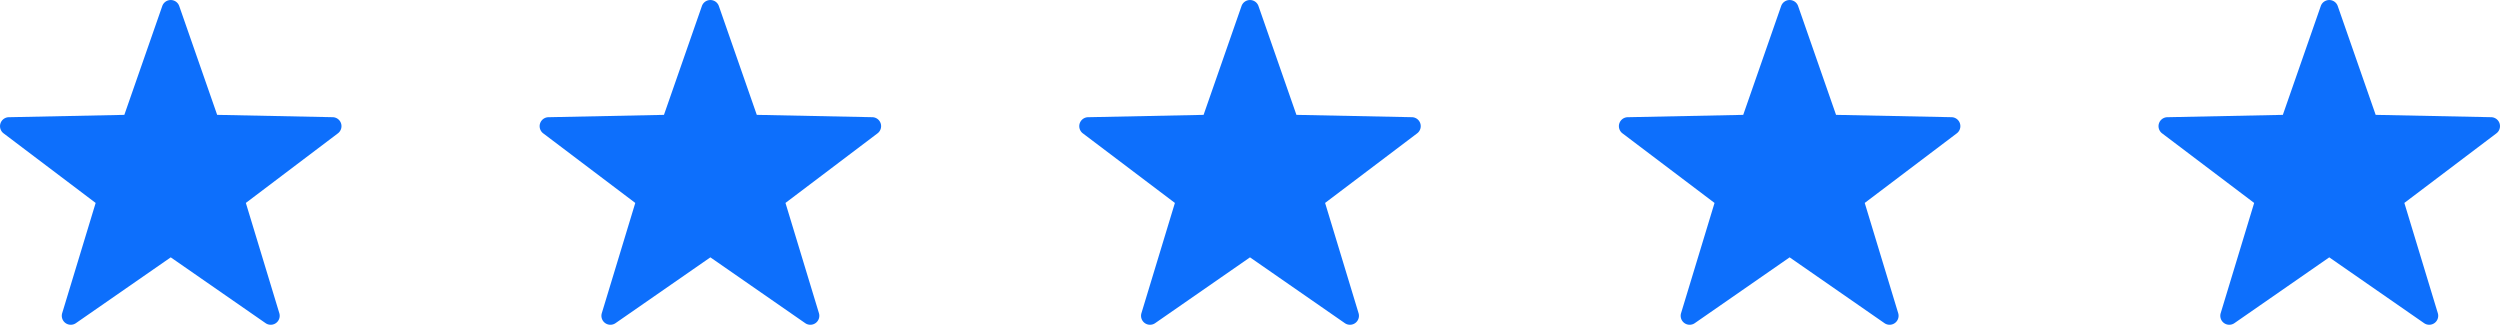
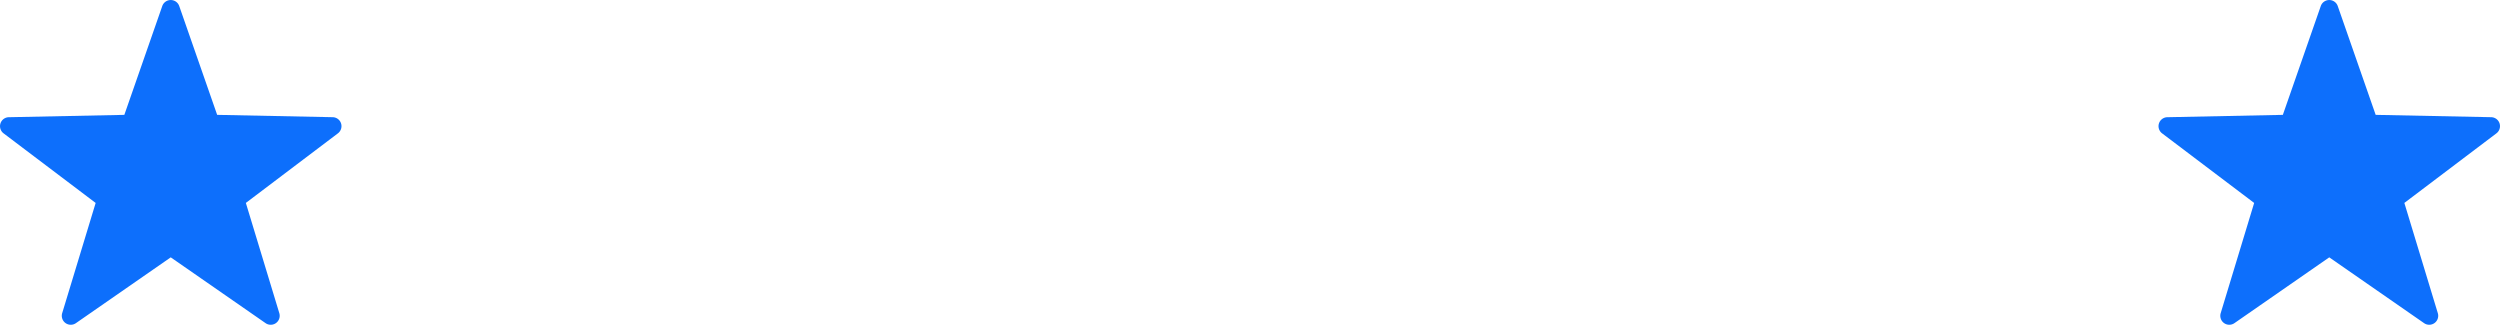
<svg xmlns="http://www.w3.org/2000/svg" width="330.813" height="42.974" viewBox="0 0 330.813 42.974">
  <defs>
    <clipPath id="clip-path">
      <rect id="Rectangle_155" data-name="Rectangle 155" width="45.188" height="42.974" fill="#0d6ffc" />
    </clipPath>
  </defs>
  <g id="Group_188" data-name="Group 188" transform="translate(-544.594 -781.371)">
    <g id="Group_183" data-name="Group 183" transform="translate(544.594 781.371)">
      <g id="Group_182" data-name="Group 182" clip-path="url(#clip-path)">
        <path id="Path_224" data-name="Path 224" d="M45.13,16.33a1.188,1.188,0,0,0-1.105-.821L28.736,15.2,23.716.8a1.188,1.188,0,0,0-2.243,0l-5.02,14.4-15.288.311a1.188,1.188,0,0,0-.691,2.135l12.183,9.209L8.228,41.442a1.188,1.188,0,0,0,1.814,1.321l12.552-8.709,12.552,8.709a1.188,1.188,0,0,0,1.814-1.321L32.532,26.853l12.183-9.209a1.188,1.188,0,0,0,.414-1.314" transform="translate(0 -0.001)" fill="#0d6ffc" />
      </g>
    </g>
    <g id="Group_184" data-name="Group 184" transform="translate(616 781.371)">
      <g id="Group_182-2" data-name="Group 182" clip-path="url(#clip-path)">
-         <path id="Path_224-2" data-name="Path 224" d="M45.13,16.33a1.188,1.188,0,0,0-1.105-.821L28.736,15.2,23.716.8a1.188,1.188,0,0,0-2.243,0l-5.02,14.4-15.288.311a1.188,1.188,0,0,0-.691,2.135l12.183,9.209L8.228,41.442a1.188,1.188,0,0,0,1.814,1.321l12.552-8.709,12.552,8.709a1.188,1.188,0,0,0,1.814-1.321L32.532,26.853l12.183-9.209a1.188,1.188,0,0,0,.414-1.314" transform="translate(0 -0.001)" fill="#0d6ffc" />
-       </g>
+         </g>
    </g>
    <g id="Group_185" data-name="Group 185" transform="translate(687.406 781.371)">
      <g id="Group_182-3" data-name="Group 182" clip-path="url(#clip-path)">
-         <path id="Path_224-3" data-name="Path 224" d="M45.13,16.33a1.188,1.188,0,0,0-1.105-.821L28.736,15.2,23.716.8a1.188,1.188,0,0,0-2.243,0l-5.02,14.4-15.288.311a1.188,1.188,0,0,0-.691,2.135l12.183,9.209L8.228,41.442a1.188,1.188,0,0,0,1.814,1.321l12.552-8.709,12.552,8.709a1.188,1.188,0,0,0,1.814-1.321L32.532,26.853l12.183-9.209a1.188,1.188,0,0,0,.414-1.314" transform="translate(0 -0.001)" fill="#0d6ffc" />
-       </g>
+         </g>
    </g>
    <g id="Group_186" data-name="Group 186" transform="translate(758.813 781.371)">
      <g id="Group_182-4" data-name="Group 182" clip-path="url(#clip-path)">
-         <path id="Path_224-4" data-name="Path 224" d="M45.13,16.33a1.188,1.188,0,0,0-1.105-.821L28.736,15.2,23.716.8a1.188,1.188,0,0,0-2.243,0l-5.02,14.4-15.288.311a1.188,1.188,0,0,0-.691,2.135l12.183,9.209L8.228,41.442a1.188,1.188,0,0,0,1.814,1.321l12.552-8.709,12.552,8.709a1.188,1.188,0,0,0,1.814-1.321L32.532,26.853l12.183-9.209a1.188,1.188,0,0,0,.414-1.314" transform="translate(0 -0.001)" fill="#0d6ffc" />
-       </g>
+         </g>
    </g>
    <g id="Group_187" data-name="Group 187" transform="translate(830.219 781.371)">
      <g id="Group_182-5" data-name="Group 182" clip-path="url(#clip-path)">
        <path id="Path_224-5" data-name="Path 224" d="M45.13,16.33a1.188,1.188,0,0,0-1.105-.821L28.736,15.2,23.716.8a1.188,1.188,0,0,0-2.243,0l-5.02,14.4-15.288.311a1.188,1.188,0,0,0-.691,2.135l12.183,9.209L8.228,41.442a1.188,1.188,0,0,0,1.814,1.321l12.552-8.709,12.552,8.709a1.188,1.188,0,0,0,1.814-1.321L32.532,26.853l12.183-9.209a1.188,1.188,0,0,0,.414-1.314" transform="translate(0 -0.001)" fill="#0d6ffc" />
      </g>
    </g>
  </g>
</svg>